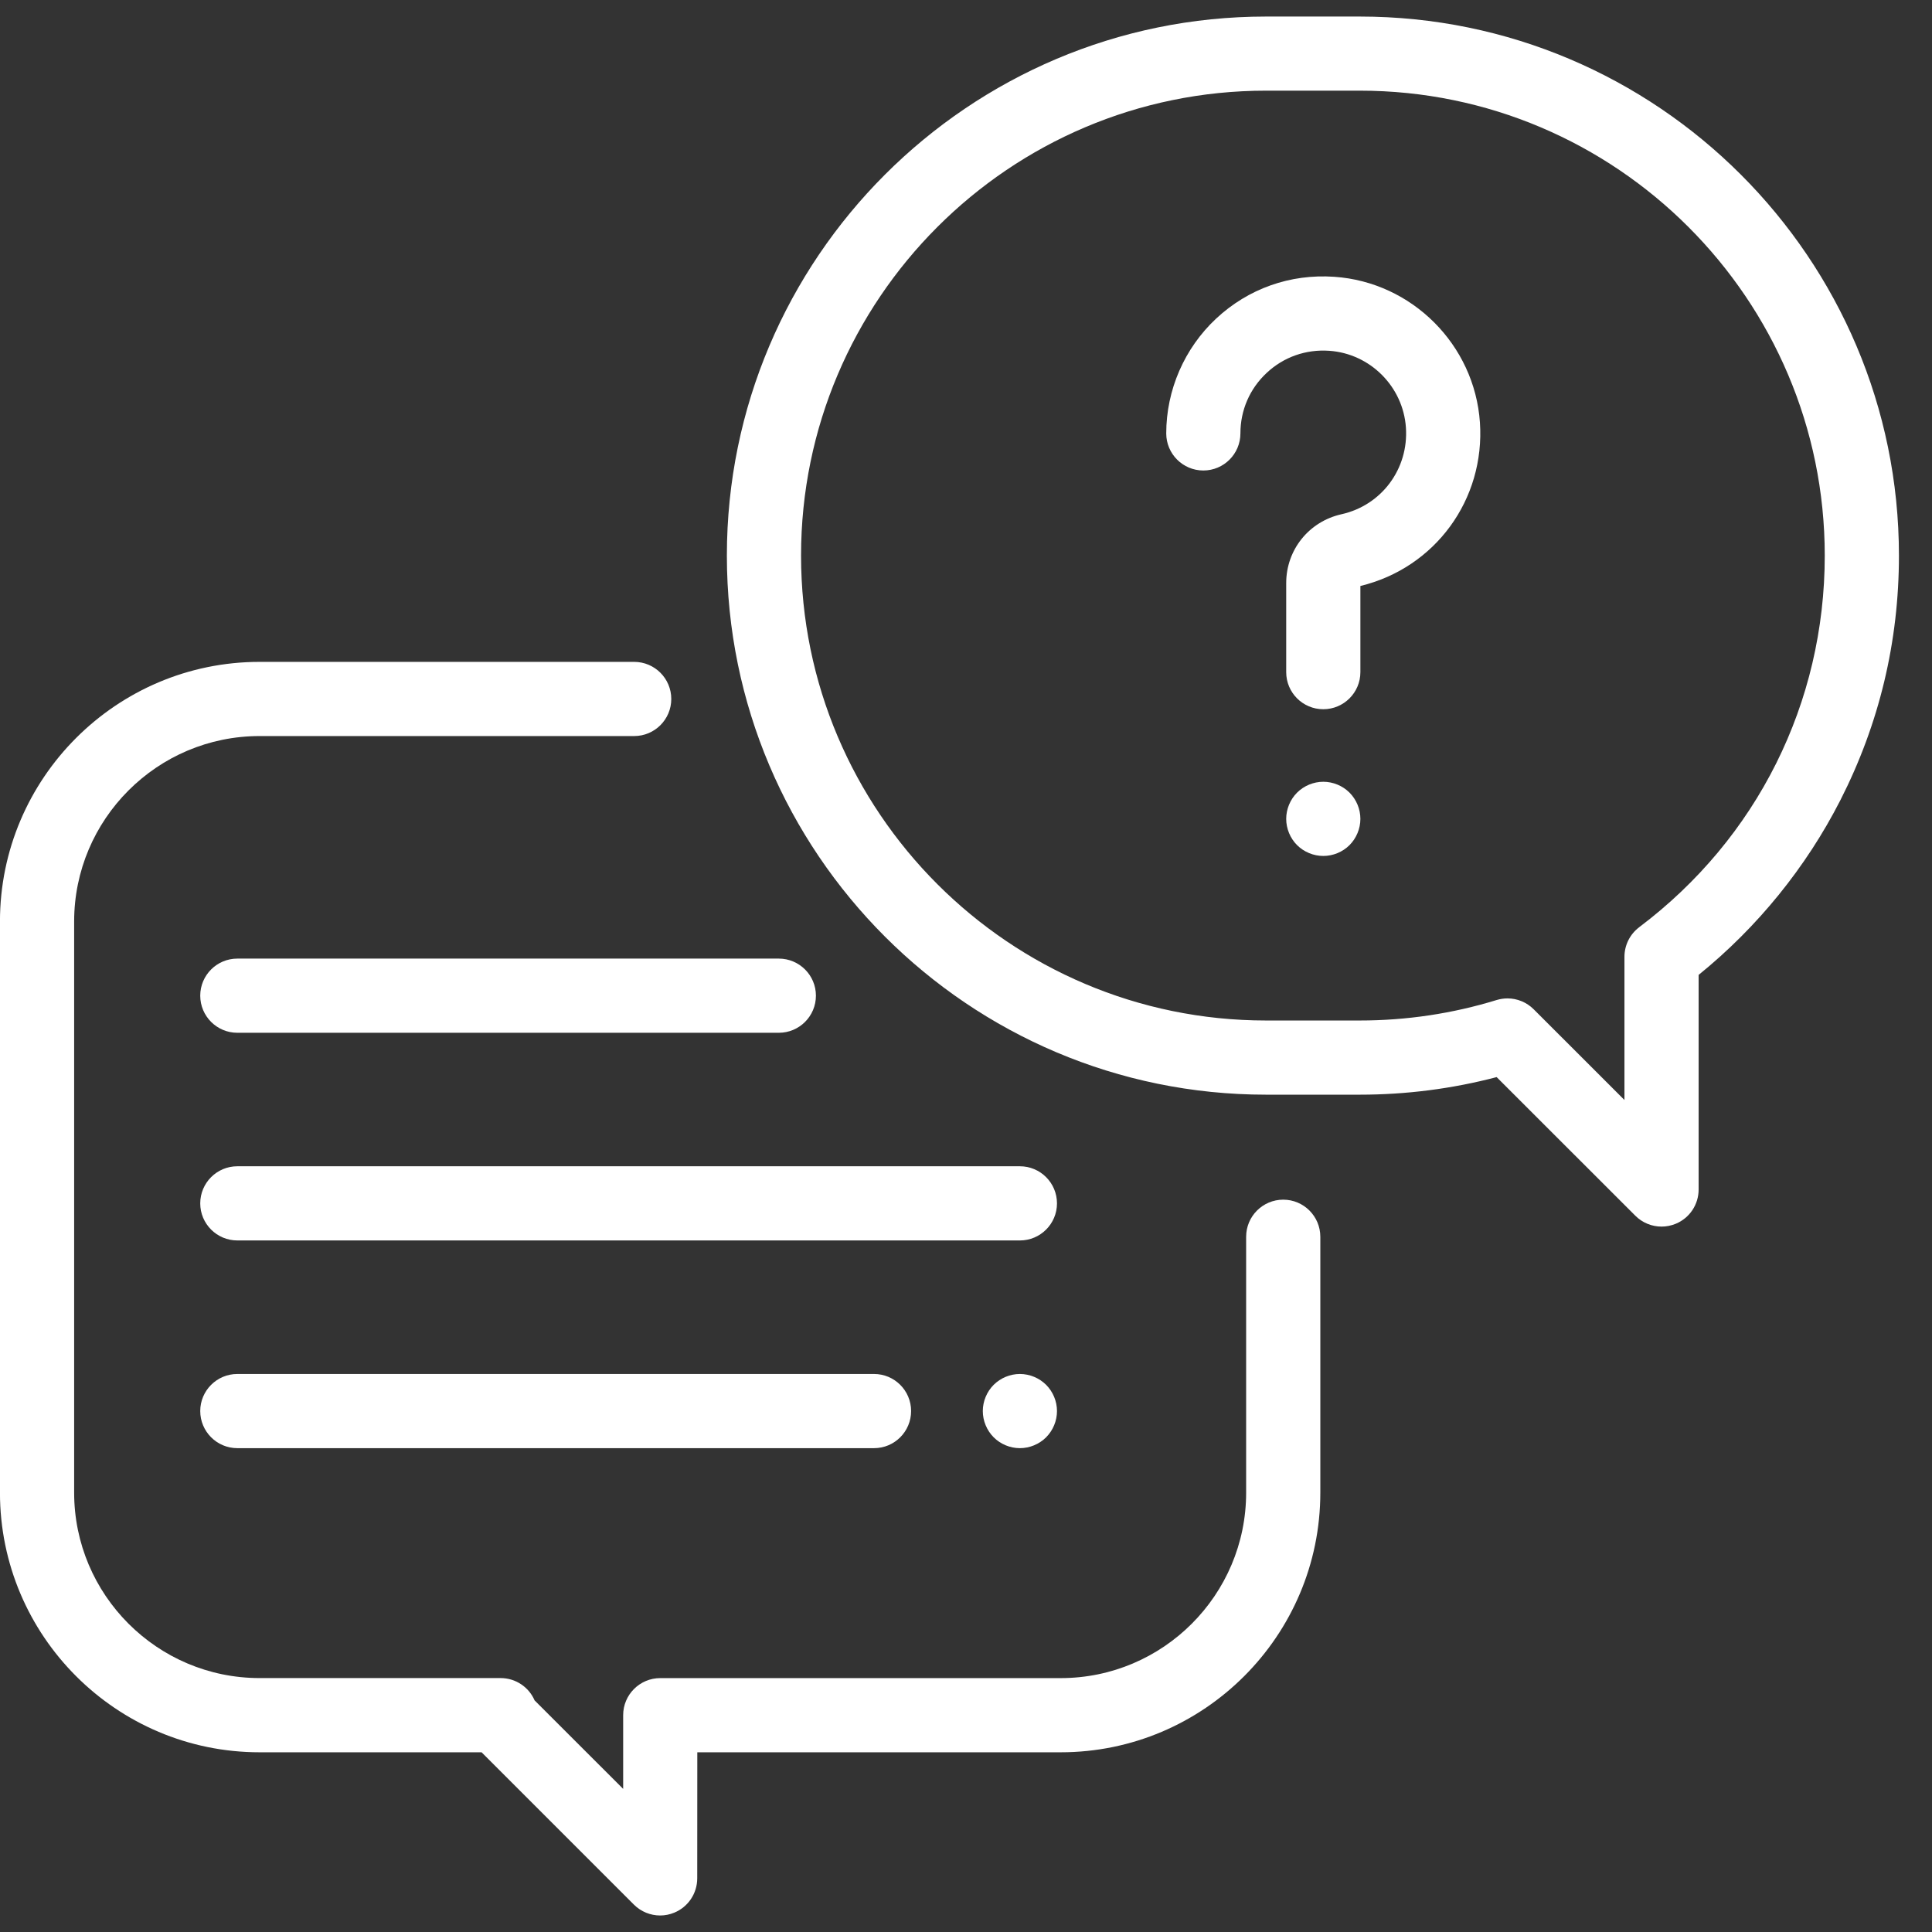
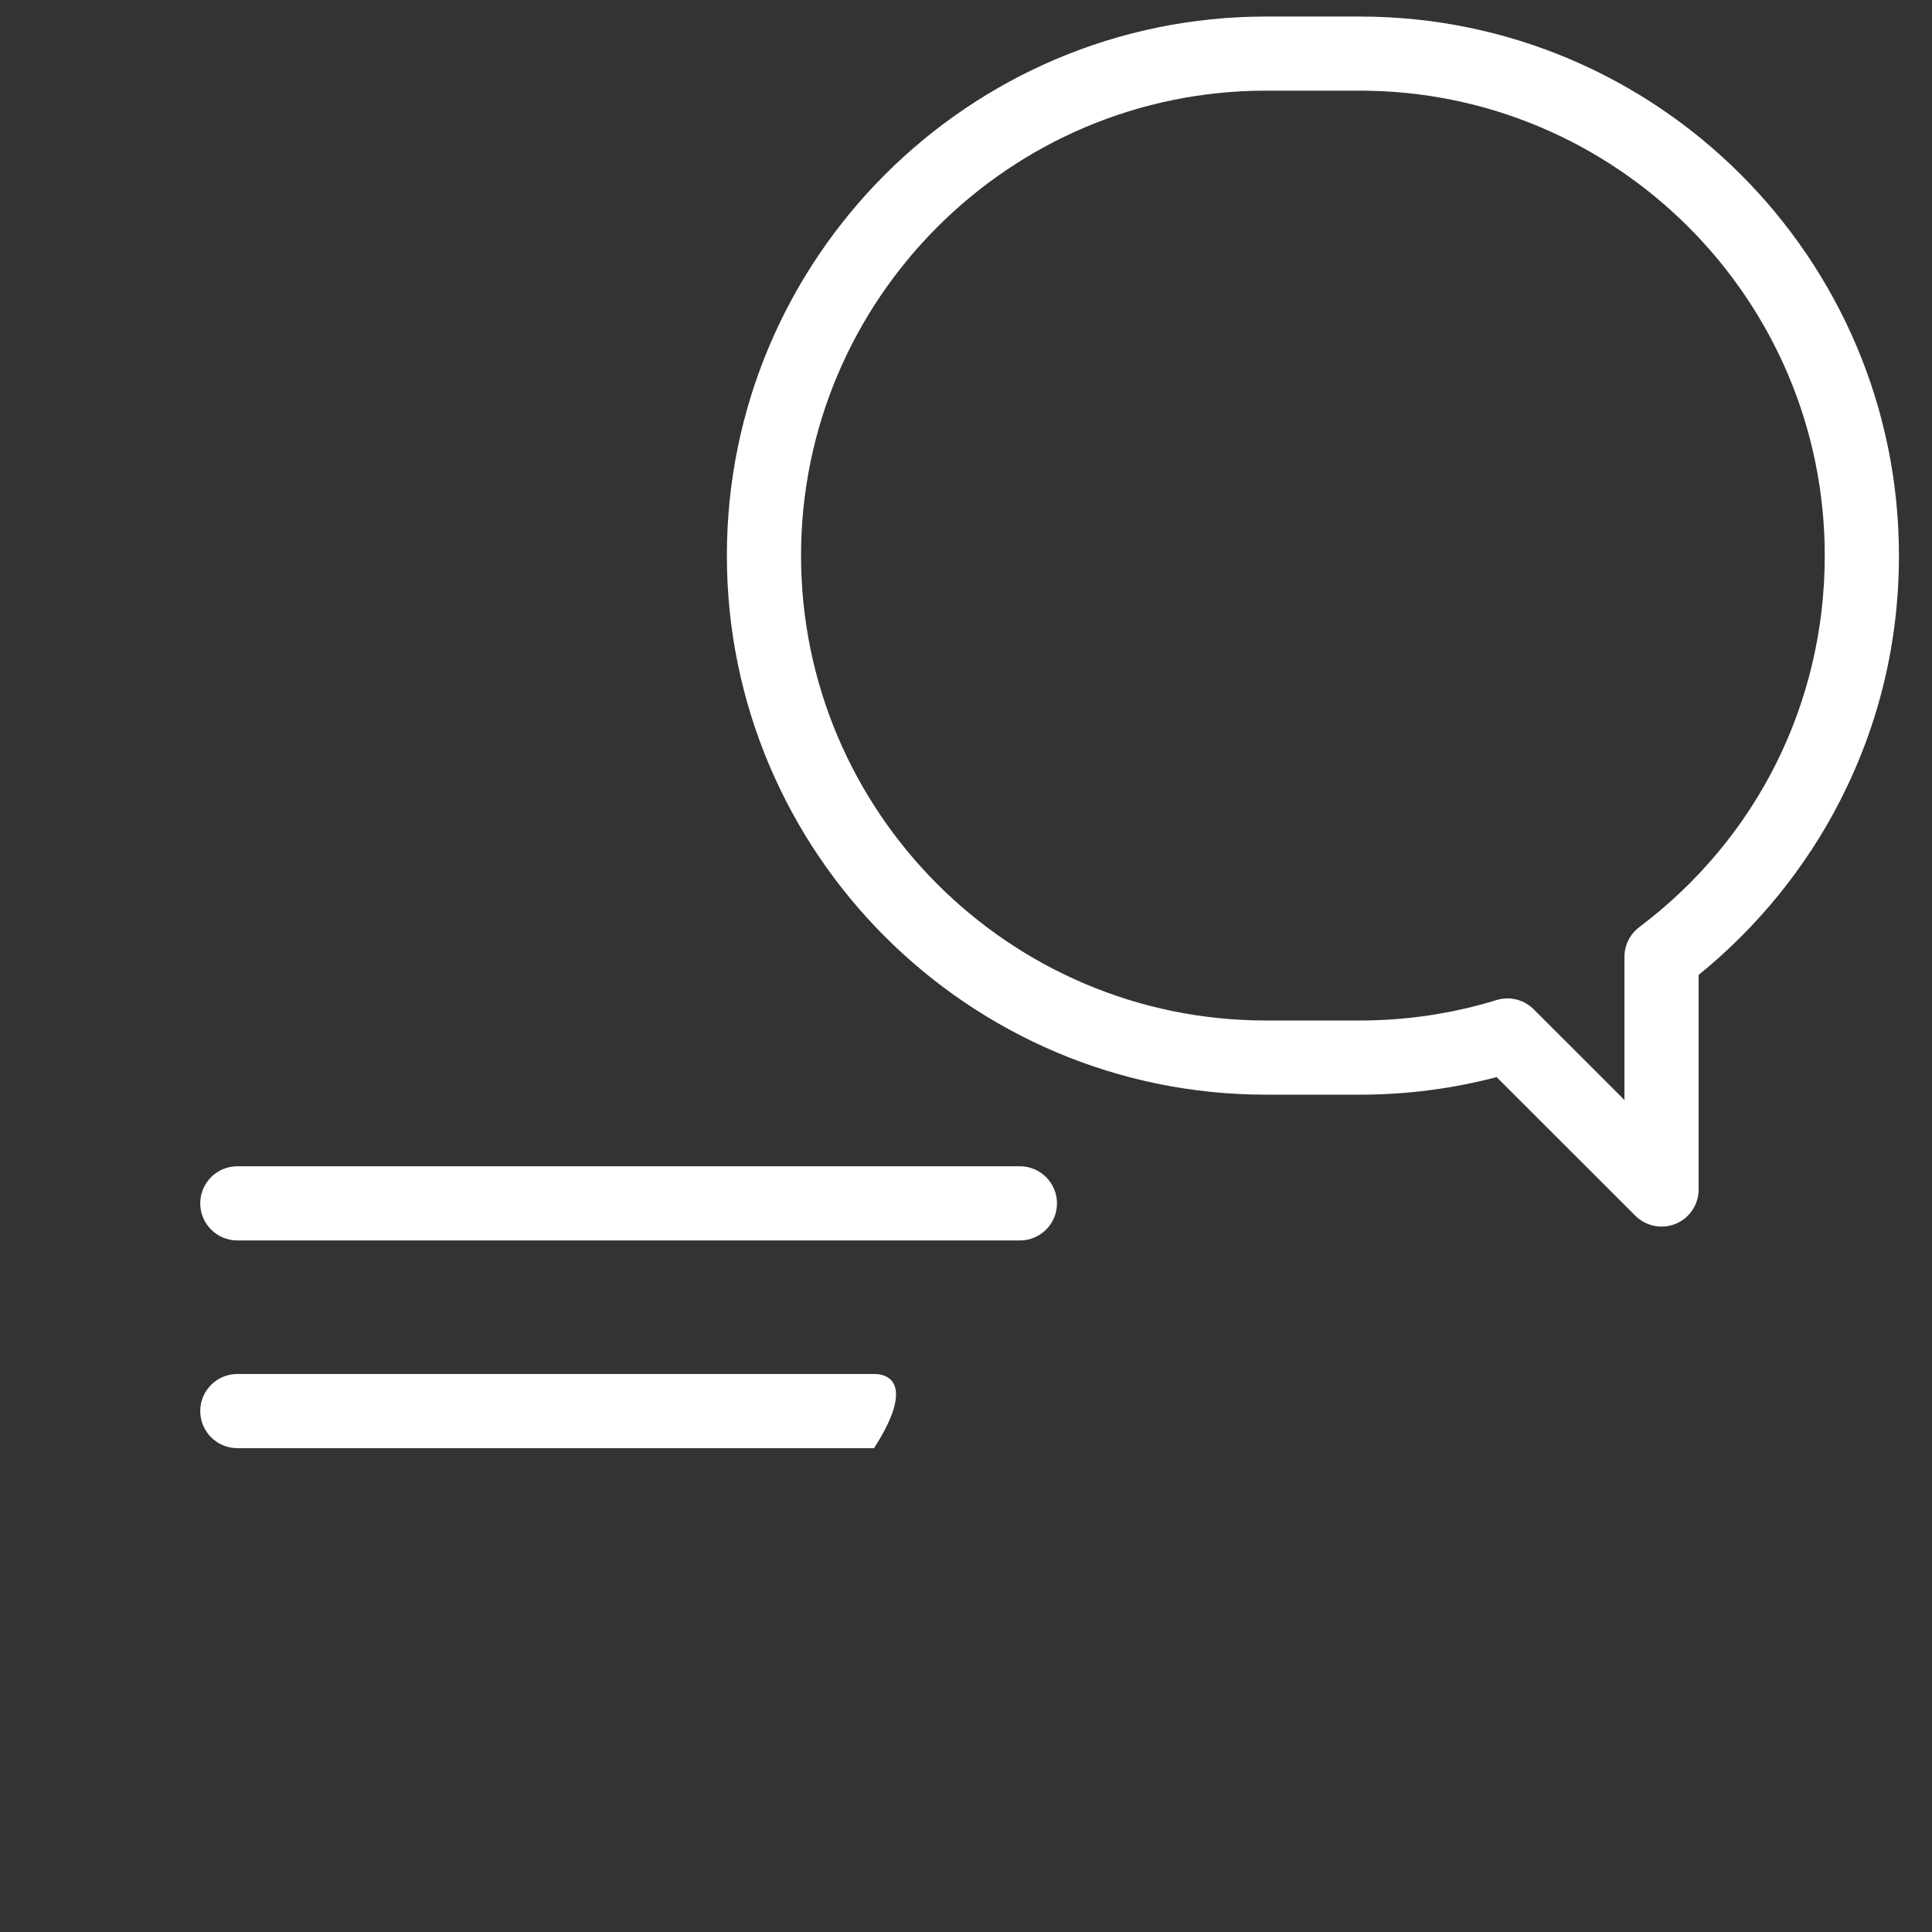
<svg xmlns="http://www.w3.org/2000/svg" width="53" height="53" viewBox="0 0 53 53" fill="none">
  <rect x="0" y="0" width="53" height="53" fill="#333333" stroke="none" />
-   <path d="M35.203 32.91C34.641 32.91 34.185 33.366 34.185 33.928V40.948C34.185 43.753 31.903 46.035 29.098 46.035H18.113C17.551 46.035 17.095 46.49 17.095 47.052V49.074L14.665 46.646C14.509 46.284 14.149 46.034 13.732 46.034H7.121C4.316 46.034 2.034 43.752 2.034 40.947V25.279C2.034 22.474 4.316 20.192 7.121 20.192H17.397C17.959 20.192 18.415 19.736 18.415 19.175C18.415 18.613 17.959 18.157 17.397 18.157H7.121C3.194 18.157 -0.001 21.352 -0.001 25.279V40.948C-0.001 44.875 3.194 48.07 7.121 48.07H13.211L17.39 52.249C17.584 52.443 17.845 52.547 18.11 52.547C18.241 52.547 18.373 52.521 18.498 52.469C18.879 52.312 19.126 51.941 19.127 51.53L19.129 48.07H29.098C33.025 48.07 36.22 44.875 36.22 40.948V33.928C36.22 33.366 35.764 32.91 35.203 32.91Z" fill="white" />
  <path d="M37.304 0.454H34.729C26.575 0.454 19.94 7.087 19.94 15.242C19.94 23.397 26.574 30.03 34.729 30.03H37.304C38.577 30.03 39.837 29.868 41.057 29.548L44.862 33.351C45.056 33.545 45.316 33.649 45.581 33.649C45.712 33.649 45.844 33.623 45.971 33.571C46.351 33.414 46.598 33.043 46.598 32.631V26.744C48.209 25.44 49.547 23.793 50.486 21.952C51.552 19.861 52.093 17.605 52.093 15.242C52.093 7.087 45.459 0.454 37.304 0.454ZM44.968 25.436C44.713 25.628 44.563 25.929 44.563 26.249V30.176L42.074 27.688C41.88 27.494 41.62 27.389 41.355 27.389C41.255 27.389 41.154 27.404 41.055 27.434C39.845 27.806 38.582 27.995 37.304 27.995H34.729C27.696 27.995 21.975 22.274 21.975 15.241C21.975 8.209 27.696 2.487 34.729 2.487H37.304C44.337 2.487 50.058 8.209 50.058 15.241C50.058 19.283 48.203 22.999 44.968 25.435V25.436Z" fill="white" />
-   <path d="M40.598 11.586C40.451 9.457 38.734 7.739 36.603 7.593C35.395 7.509 34.244 7.917 33.362 8.74C32.492 9.552 31.993 10.7 31.993 11.889C31.993 12.451 32.449 12.907 33.011 12.907C33.572 12.907 34.028 12.451 34.028 11.889C34.028 11.252 34.284 10.662 34.75 10.228C35.215 9.793 35.824 9.579 36.464 9.623C37.586 9.7 38.49 10.604 38.568 11.727C38.646 12.86 37.903 13.861 36.801 14.107C35.907 14.307 35.284 15.083 35.284 15.995V18.439C35.284 19 35.739 19.456 36.301 19.456C36.863 19.456 37.319 19 37.319 18.439V16.075C39.369 15.58 40.744 13.704 40.598 11.585V11.586Z" fill="white" />
-   <path d="M37.021 21.744C36.832 21.555 36.569 21.446 36.302 21.446C36.034 21.446 35.772 21.555 35.582 21.744C35.393 21.934 35.284 22.196 35.284 22.464C35.284 22.731 35.393 22.995 35.582 23.184C35.772 23.373 36.034 23.481 36.302 23.481C36.569 23.481 36.832 23.373 37.021 23.184C37.21 22.994 37.319 22.732 37.319 22.464C37.319 22.195 37.21 21.934 37.021 21.744Z" fill="white" />
  <path d="M27.979 31.994H6.511C5.949 31.994 5.493 32.45 5.493 33.012C5.493 33.573 5.949 34.029 6.511 34.029H27.979C28.54 34.029 28.996 33.573 28.996 33.012C28.996 32.45 28.54 31.994 27.979 31.994Z" fill="white" />
-   <path d="M28.698 37.99C28.509 37.801 28.246 37.692 27.978 37.692C27.711 37.692 27.448 37.801 27.259 37.99C27.07 38.179 26.961 38.442 26.961 38.709C26.961 38.977 27.07 39.239 27.259 39.429C27.448 39.618 27.711 39.727 27.978 39.727C28.246 39.727 28.509 39.618 28.698 39.429C28.887 39.239 28.996 38.978 28.996 38.709C28.996 38.441 28.887 38.179 28.698 37.99Z" fill="white" />
-   <path d="M23.977 37.692H6.511C5.949 37.692 5.493 38.148 5.493 38.709C5.493 39.271 5.949 39.727 6.511 39.727H23.977C24.539 39.727 24.994 39.271 24.994 38.709C24.994 38.148 24.539 37.692 23.977 37.692Z" fill="white" />
-   <path d="M21.365 26.297H6.511C5.949 26.297 5.493 26.753 5.493 27.314C5.493 27.876 5.949 28.332 6.511 28.332H21.365C21.927 28.332 22.383 27.876 22.383 27.314C22.383 26.753 21.927 26.297 21.365 26.297Z" fill="white" />
+   <path d="M23.977 37.692H6.511C5.949 37.692 5.493 38.148 5.493 38.709C5.493 39.271 5.949 39.727 6.511 39.727H23.977C24.994 38.148 24.539 37.692 23.977 37.692Z" fill="white" />
</svg>